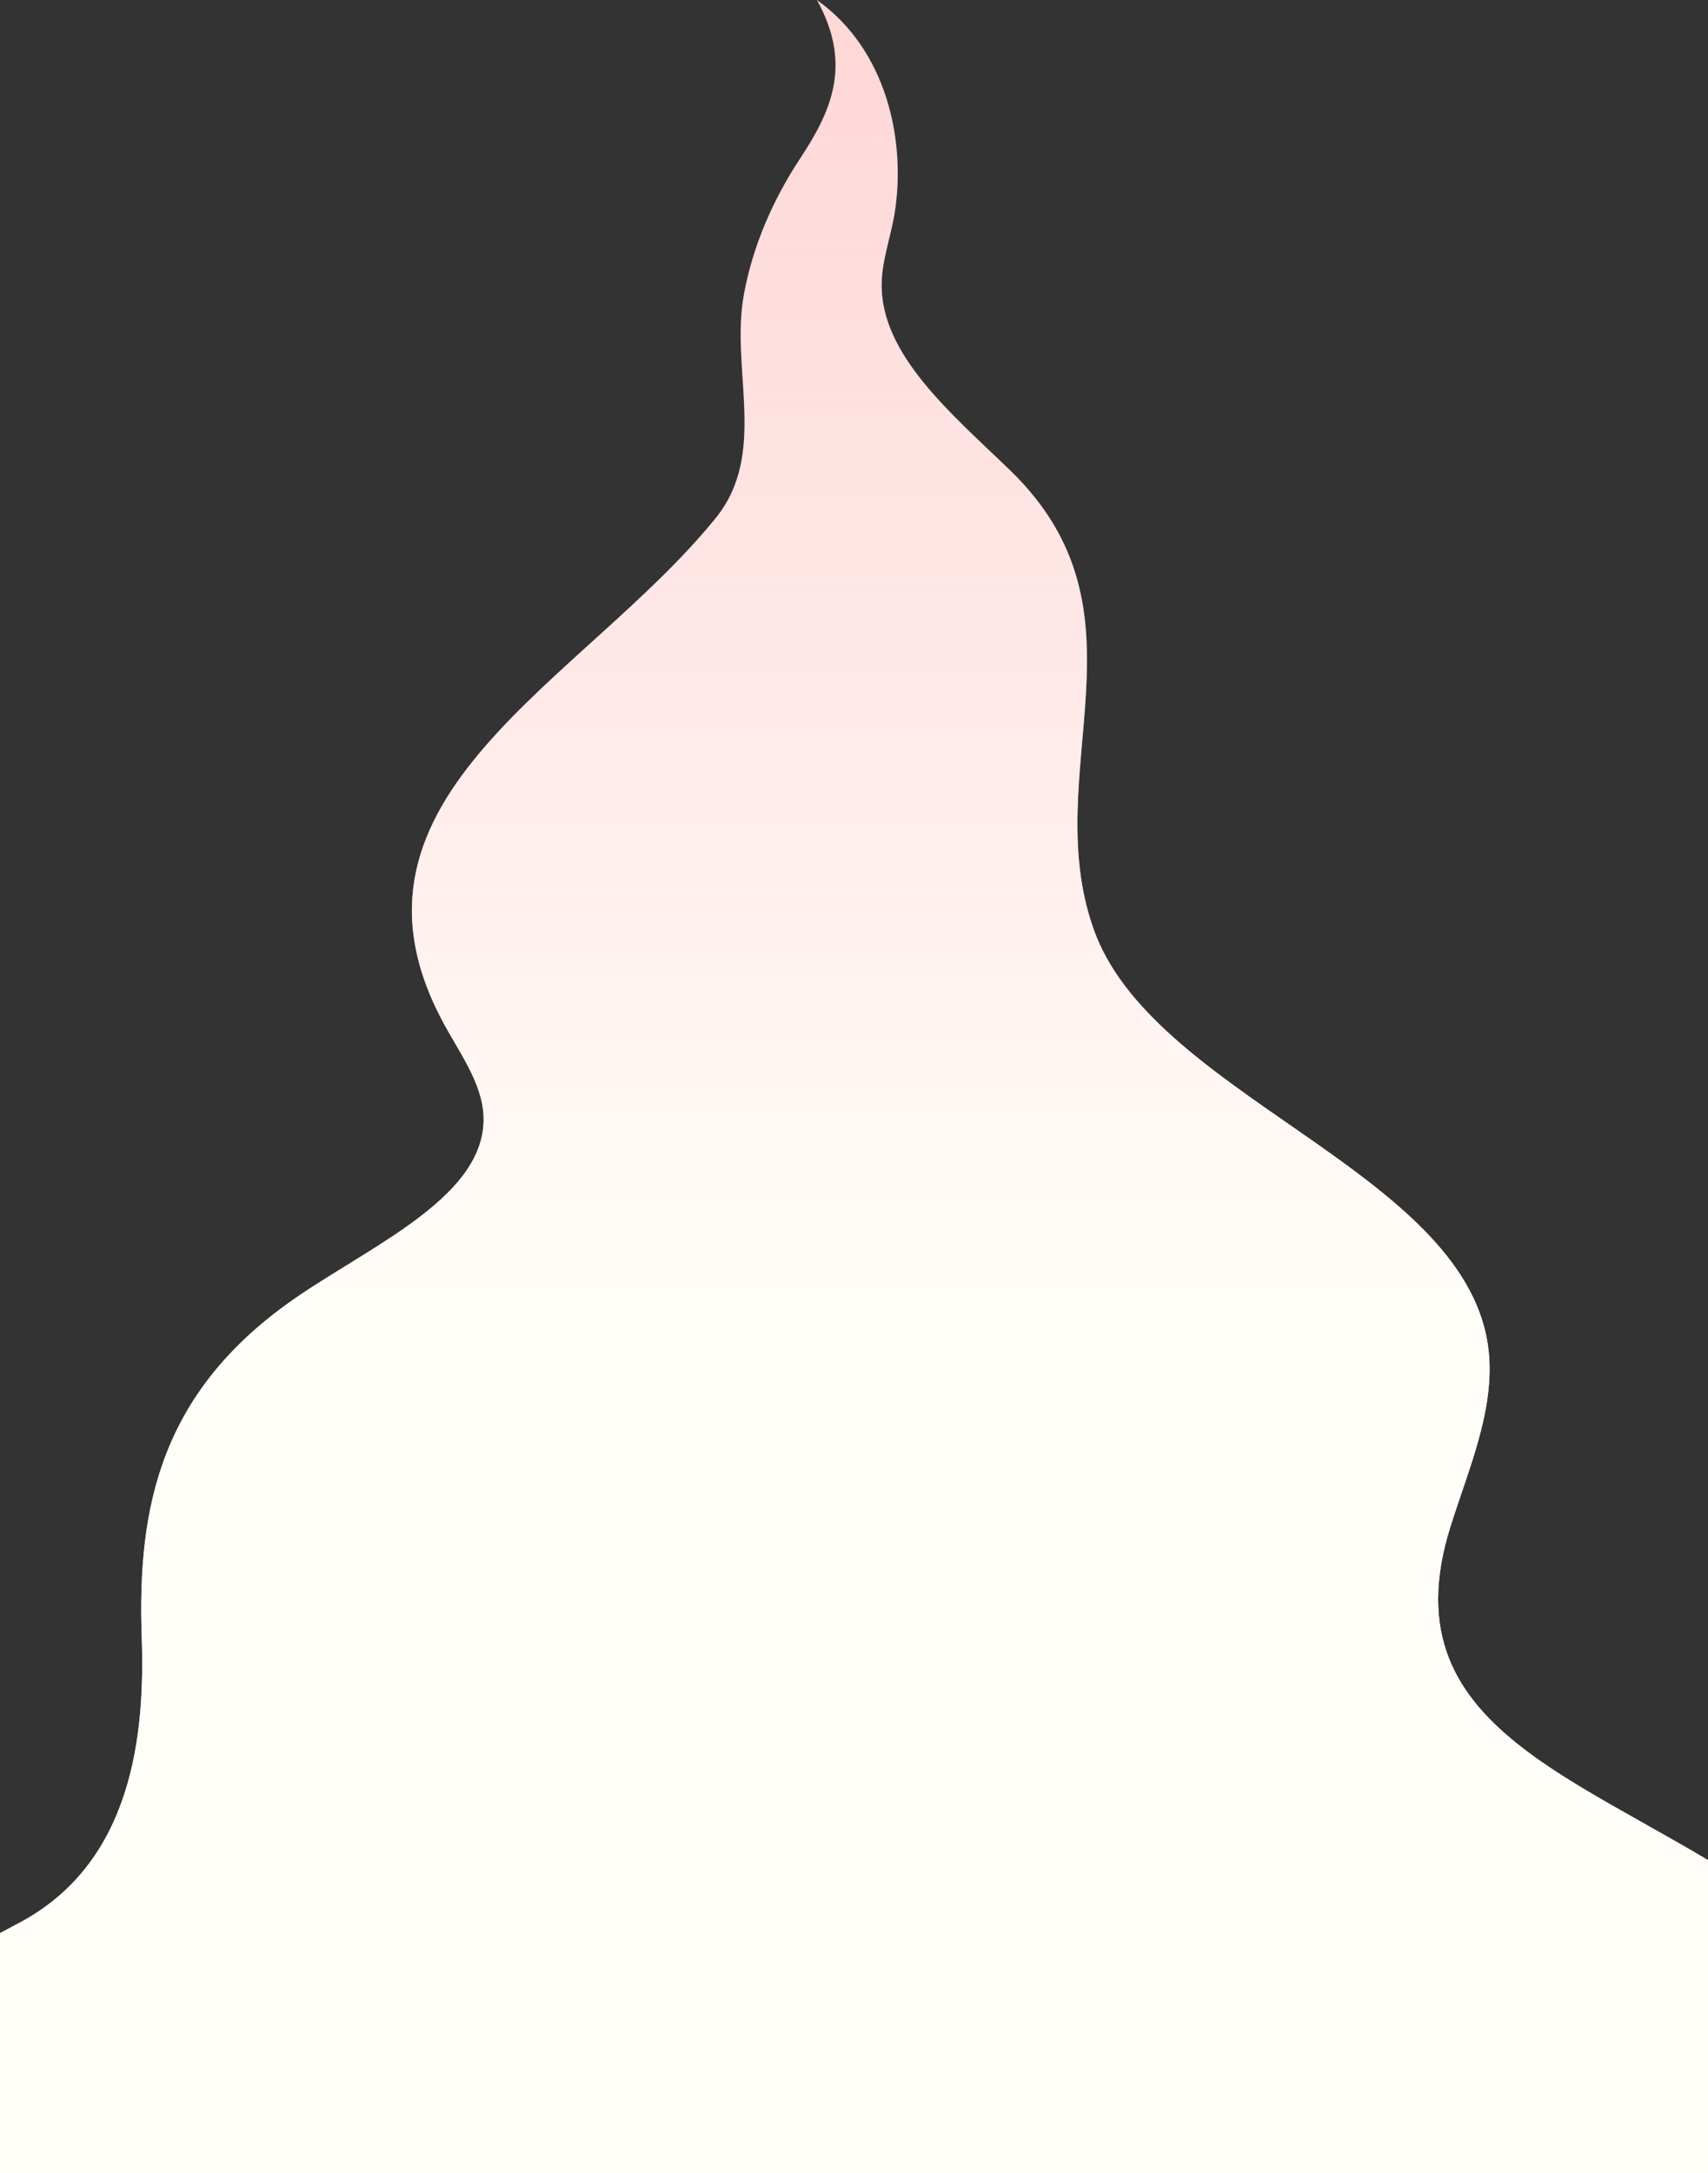
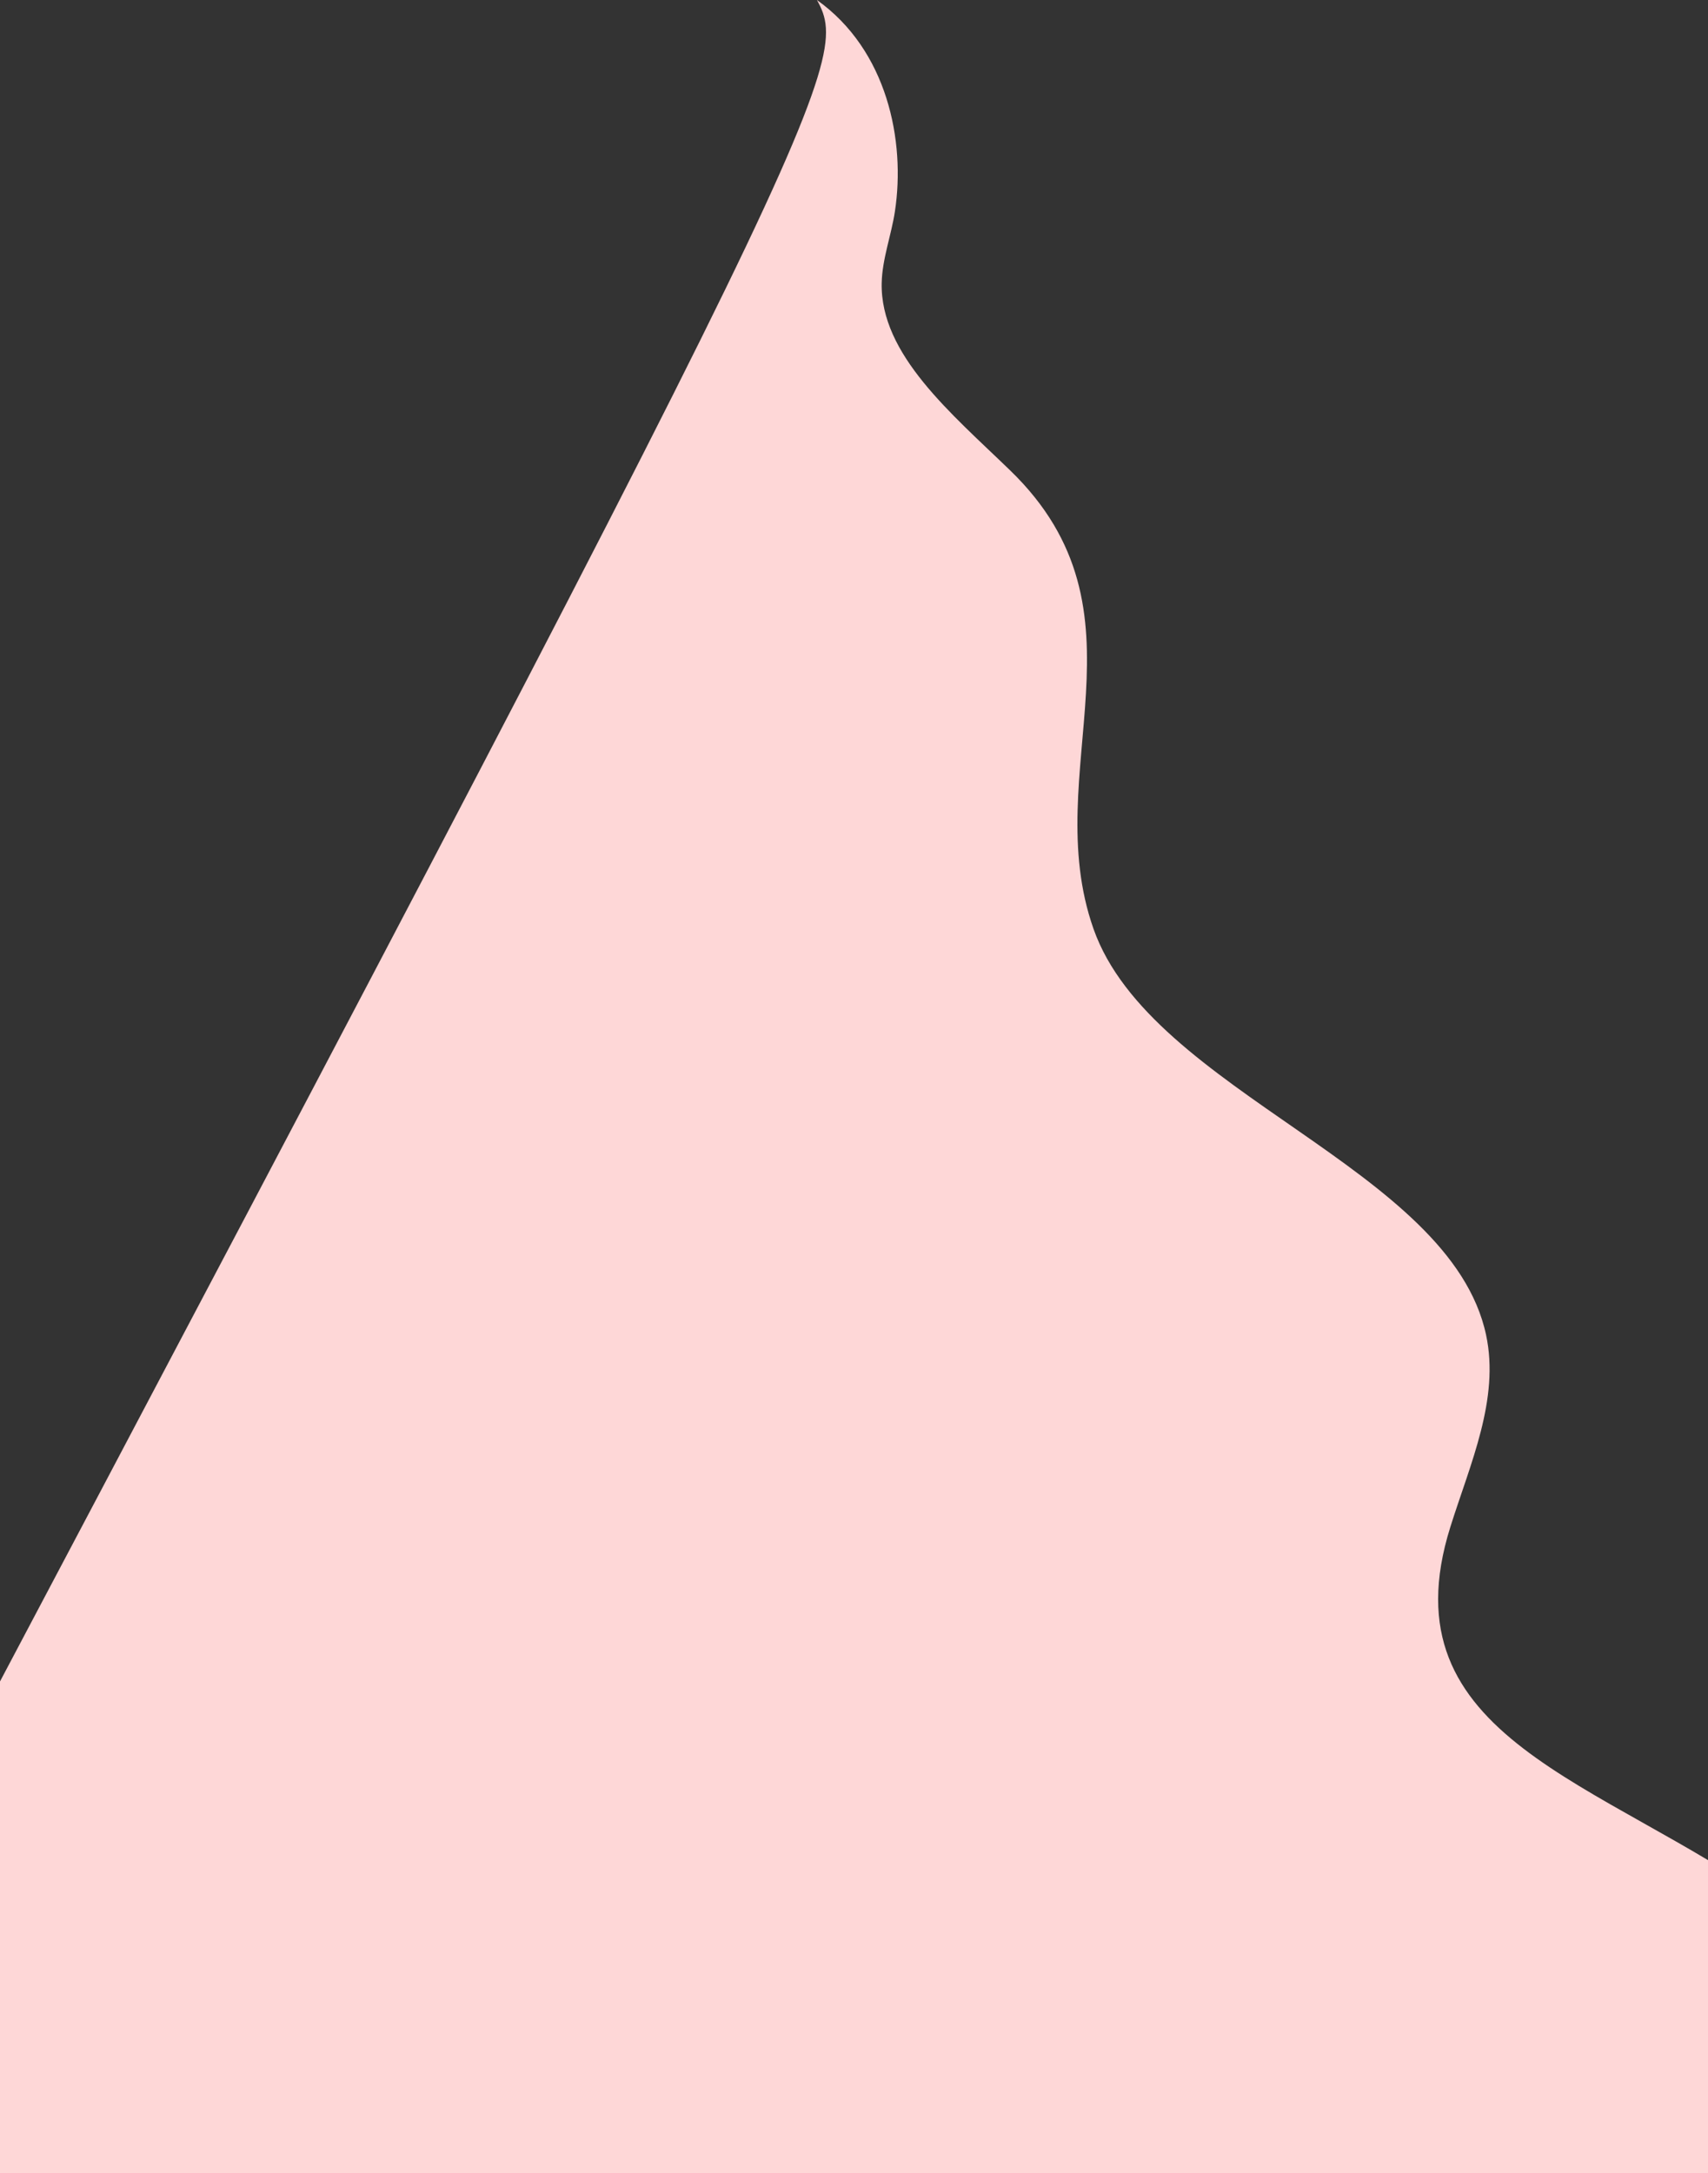
<svg xmlns="http://www.w3.org/2000/svg" width="1728" height="2198" fill="none">
  <rect width="100%" height="100%" fill="#333333" stroke="none" />
-   <path d="M905.384 213.942c-3.679 24.182-12.83 47.938-13.371 72.268-1.577 72.474 70.691 132.198 130.077 189.704 148.2 143.502 27.89 303.579 84.21 463.611 58.43 166.015 360.92 241.265 397.17 410.735 13.91 65.06-16.03 130.2-36.16 194.36-67.17 214.08 153.75 255.66 329.09 381.29 95.93 68.73 138.37 175.37 111.83 272.09H-263c7.806-45 37.193-88.76 76.38-124.29 57.242-51.92 133.528-89.89 206.831-129.1 114.222-61.08 126.589-190.45 123.188-288.49-4.591-132.79 19.183-250.74 159.143-345.62 78.219-53.01 188.746-101.77 186.705-180.42-.912-34.85-25.491-66.51-42.526-98.99-118.333-225.509 142.68-341.015 277.229-506.837 53.332-65.731 14.748-150.256 28.645-226.314 8.672-47.421 28.242-94.036 56.515-137.034C839.3 114.967 863.616 67.018 826.501 0c71.123 50.66 89.781 142.318 78.883 213.942z" fill="#FED7D7" />
-   <path d="M905.384 213.942c-3.679 24.182-12.83 47.938-13.371 72.268-1.577 72.474 70.691 132.198 130.077 189.704 148.2 143.502 27.89 303.579 84.21 463.611 58.43 166.015 360.92 241.265 397.17 410.735 13.91 65.06-16.03 130.2-36.16 194.36-67.17 214.08 153.75 255.66 329.09 381.29 95.93 68.73 138.37 175.37 111.83 272.09H-263c7.806-45 37.193-88.76 76.38-124.29 57.242-51.92 133.528-89.89 206.831-129.1 114.222-61.08 126.589-190.45 123.188-288.49-4.591-132.79 19.183-250.74 159.143-345.62 78.219-53.01 188.746-101.77 186.705-180.42-.912-34.85-25.491-66.51-42.526-98.99-118.333-225.509 142.68-341.015 277.229-506.837 53.332-65.731 14.748-150.256 28.645-226.314 8.672-47.421 28.242-94.036 56.515-137.034C839.3 114.967 863.616 67.018 826.501 0c71.123 50.66 89.781 142.318 78.883 213.942z" fill="url(#paint0_linear_802_3891)" />
+   <path d="M905.384 213.942c-3.679 24.182-12.83 47.938-13.371 72.268-1.577 72.474 70.691 132.198 130.077 189.704 148.2 143.502 27.89 303.579 84.21 463.611 58.43 166.015 360.92 241.265 397.17 410.735 13.91 65.06-16.03 130.2-36.16 194.36-67.17 214.08 153.75 255.66 329.09 381.29 95.93 68.73 138.37 175.37 111.83 272.09H-263C839.3 114.967 863.616 67.018 826.501 0c71.123 50.66 89.781 142.318 78.883 213.942z" fill="#FED7D7" />
  <defs>
    <linearGradient id="paint0_linear_802_3891" x1="889.009" y1="2397.76" x2="889.004" y2="26.095" gradientUnits="userSpaceOnUse">
      <stop offset=".451" stop-color="#FFFEF9" />
      <stop offset=".989" stop-color="#FFF9F9" stop-opacity="0" />
    </linearGradient>
  </defs>
</svg>